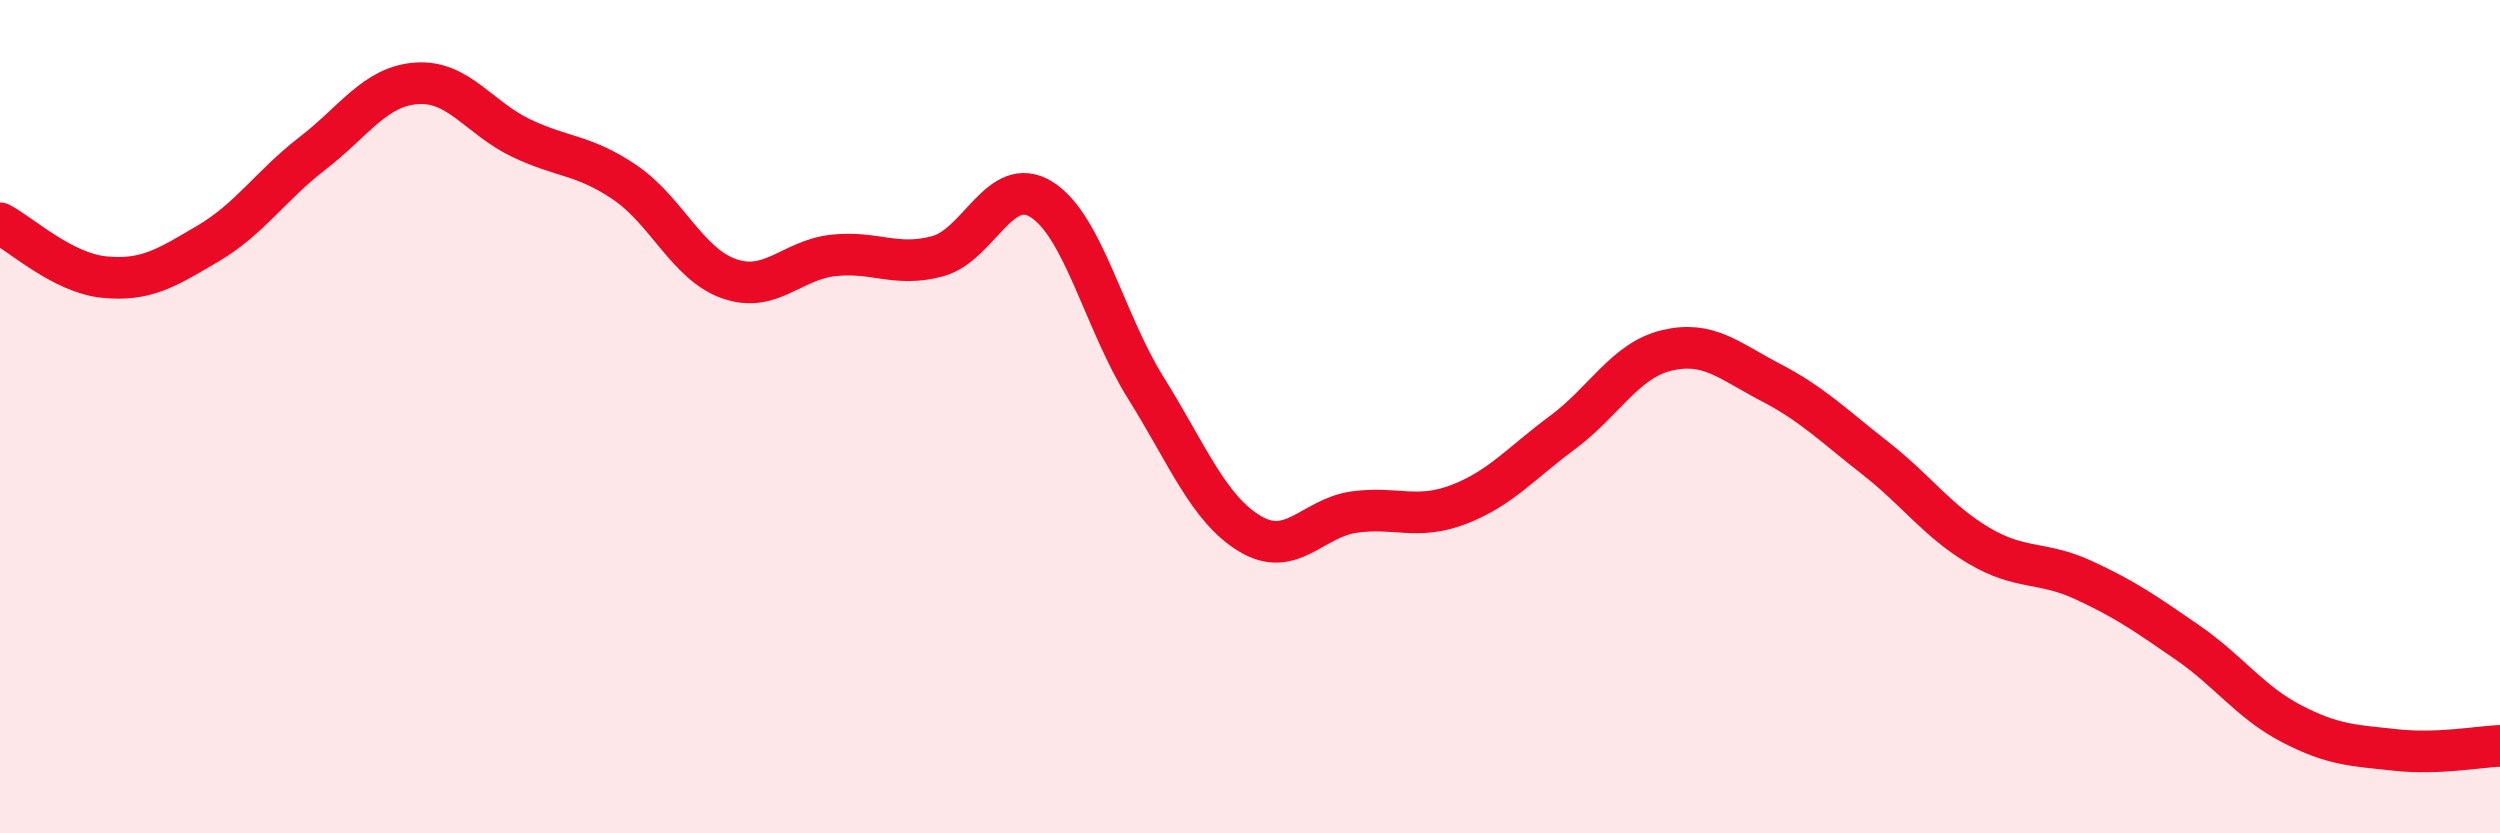
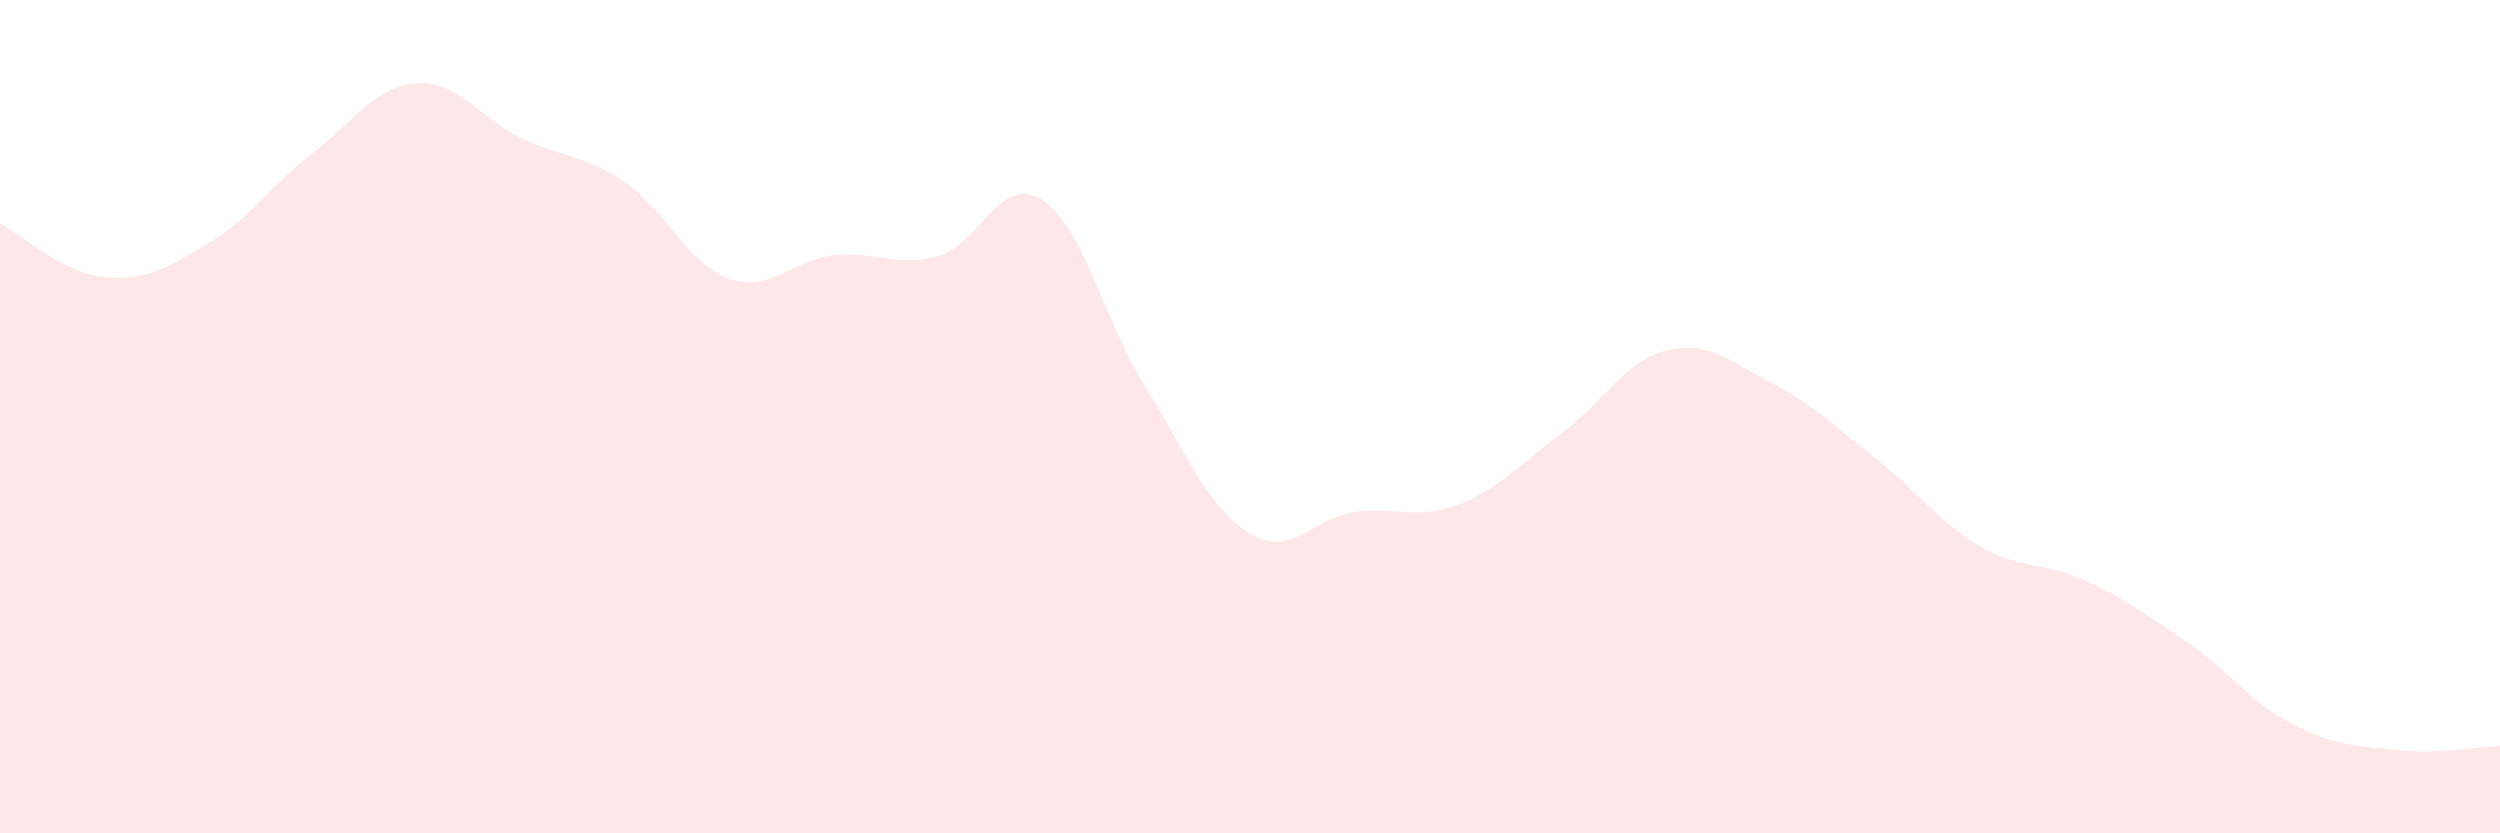
<svg xmlns="http://www.w3.org/2000/svg" width="60" height="20" viewBox="0 0 60 20">
  <path d="M 0,5.36 C 0.5,5.62 1.5,6.55 2.5,6.65 C 3.5,6.75 4,6.43 5,5.84 C 6,5.25 6.5,4.45 7.5,3.68 C 8.5,2.91 9,2.07 10,2 C 11,1.93 11.5,2.83 12.5,3.31 C 13.5,3.79 14,3.7 15,4.38 C 16,5.06 16.5,6.34 17.5,6.69 C 18.5,7.04 19,6.24 20,6.13 C 21,6.02 21.5,6.42 22.5,6.15 C 23.5,5.88 24,4.16 25,4.79 C 26,5.42 26.5,7.71 27.5,9.31 C 28.5,10.91 29,12.21 30,12.81 C 31,13.41 31.5,12.43 32.5,12.29 C 33.5,12.15 34,12.49 35,12.11 C 36,11.73 36.5,11.12 37.5,10.38 C 38.5,9.64 39,8.65 40,8.41 C 41,8.17 41.5,8.66 42.5,9.18 C 43.5,9.7 44,10.21 45,10.99 C 46,11.77 46.5,12.51 47.5,13.1 C 48.5,13.69 49,13.46 50,13.92 C 51,14.38 51.5,14.73 52.5,15.42 C 53.5,16.11 54,16.85 55,17.37 C 56,17.89 56.5,17.89 57.5,18 C 58.5,18.11 59.5,17.92 60,17.9L60 20L0 20Z" fill="#EB0A25" opacity="0.1" stroke-linecap="round" stroke-linejoin="round" />
-   <path d="M 0,5.36 C 0.5,5.62 1.5,6.55 2.5,6.65 C 3.5,6.75 4,6.43 5,5.84 C 6,5.25 6.5,4.45 7.5,3.68 C 8.5,2.91 9,2.07 10,2 C 11,1.93 11.5,2.83 12.5,3.31 C 13.5,3.79 14,3.7 15,4.38 C 16,5.06 16.5,6.34 17.5,6.69 C 18.5,7.04 19,6.24 20,6.13 C 21,6.02 21.5,6.42 22.5,6.15 C 23.5,5.88 24,4.16 25,4.79 C 26,5.42 26.5,7.71 27.5,9.31 C 28.5,10.91 29,12.21 30,12.81 C 31,13.41 31.5,12.43 32.5,12.29 C 33.5,12.15 34,12.49 35,12.11 C 36,11.73 36.5,11.12 37.5,10.38 C 38.5,9.64 39,8.65 40,8.41 C 41,8.17 41.5,8.66 42.5,9.18 C 43.5,9.7 44,10.21 45,10.99 C 46,11.77 46.5,12.51 47.5,13.1 C 48.5,13.69 49,13.46 50,13.92 C 51,14.38 51.5,14.73 52.5,15.42 C 53.5,16.11 54,16.85 55,17.37 C 56,17.89 56.5,17.89 57.5,18 C 58.5,18.11 59.5,17.92 60,17.9" stroke="#EB0A25" stroke-width="1" fill="none" stroke-linecap="round" stroke-linejoin="round" />
</svg>